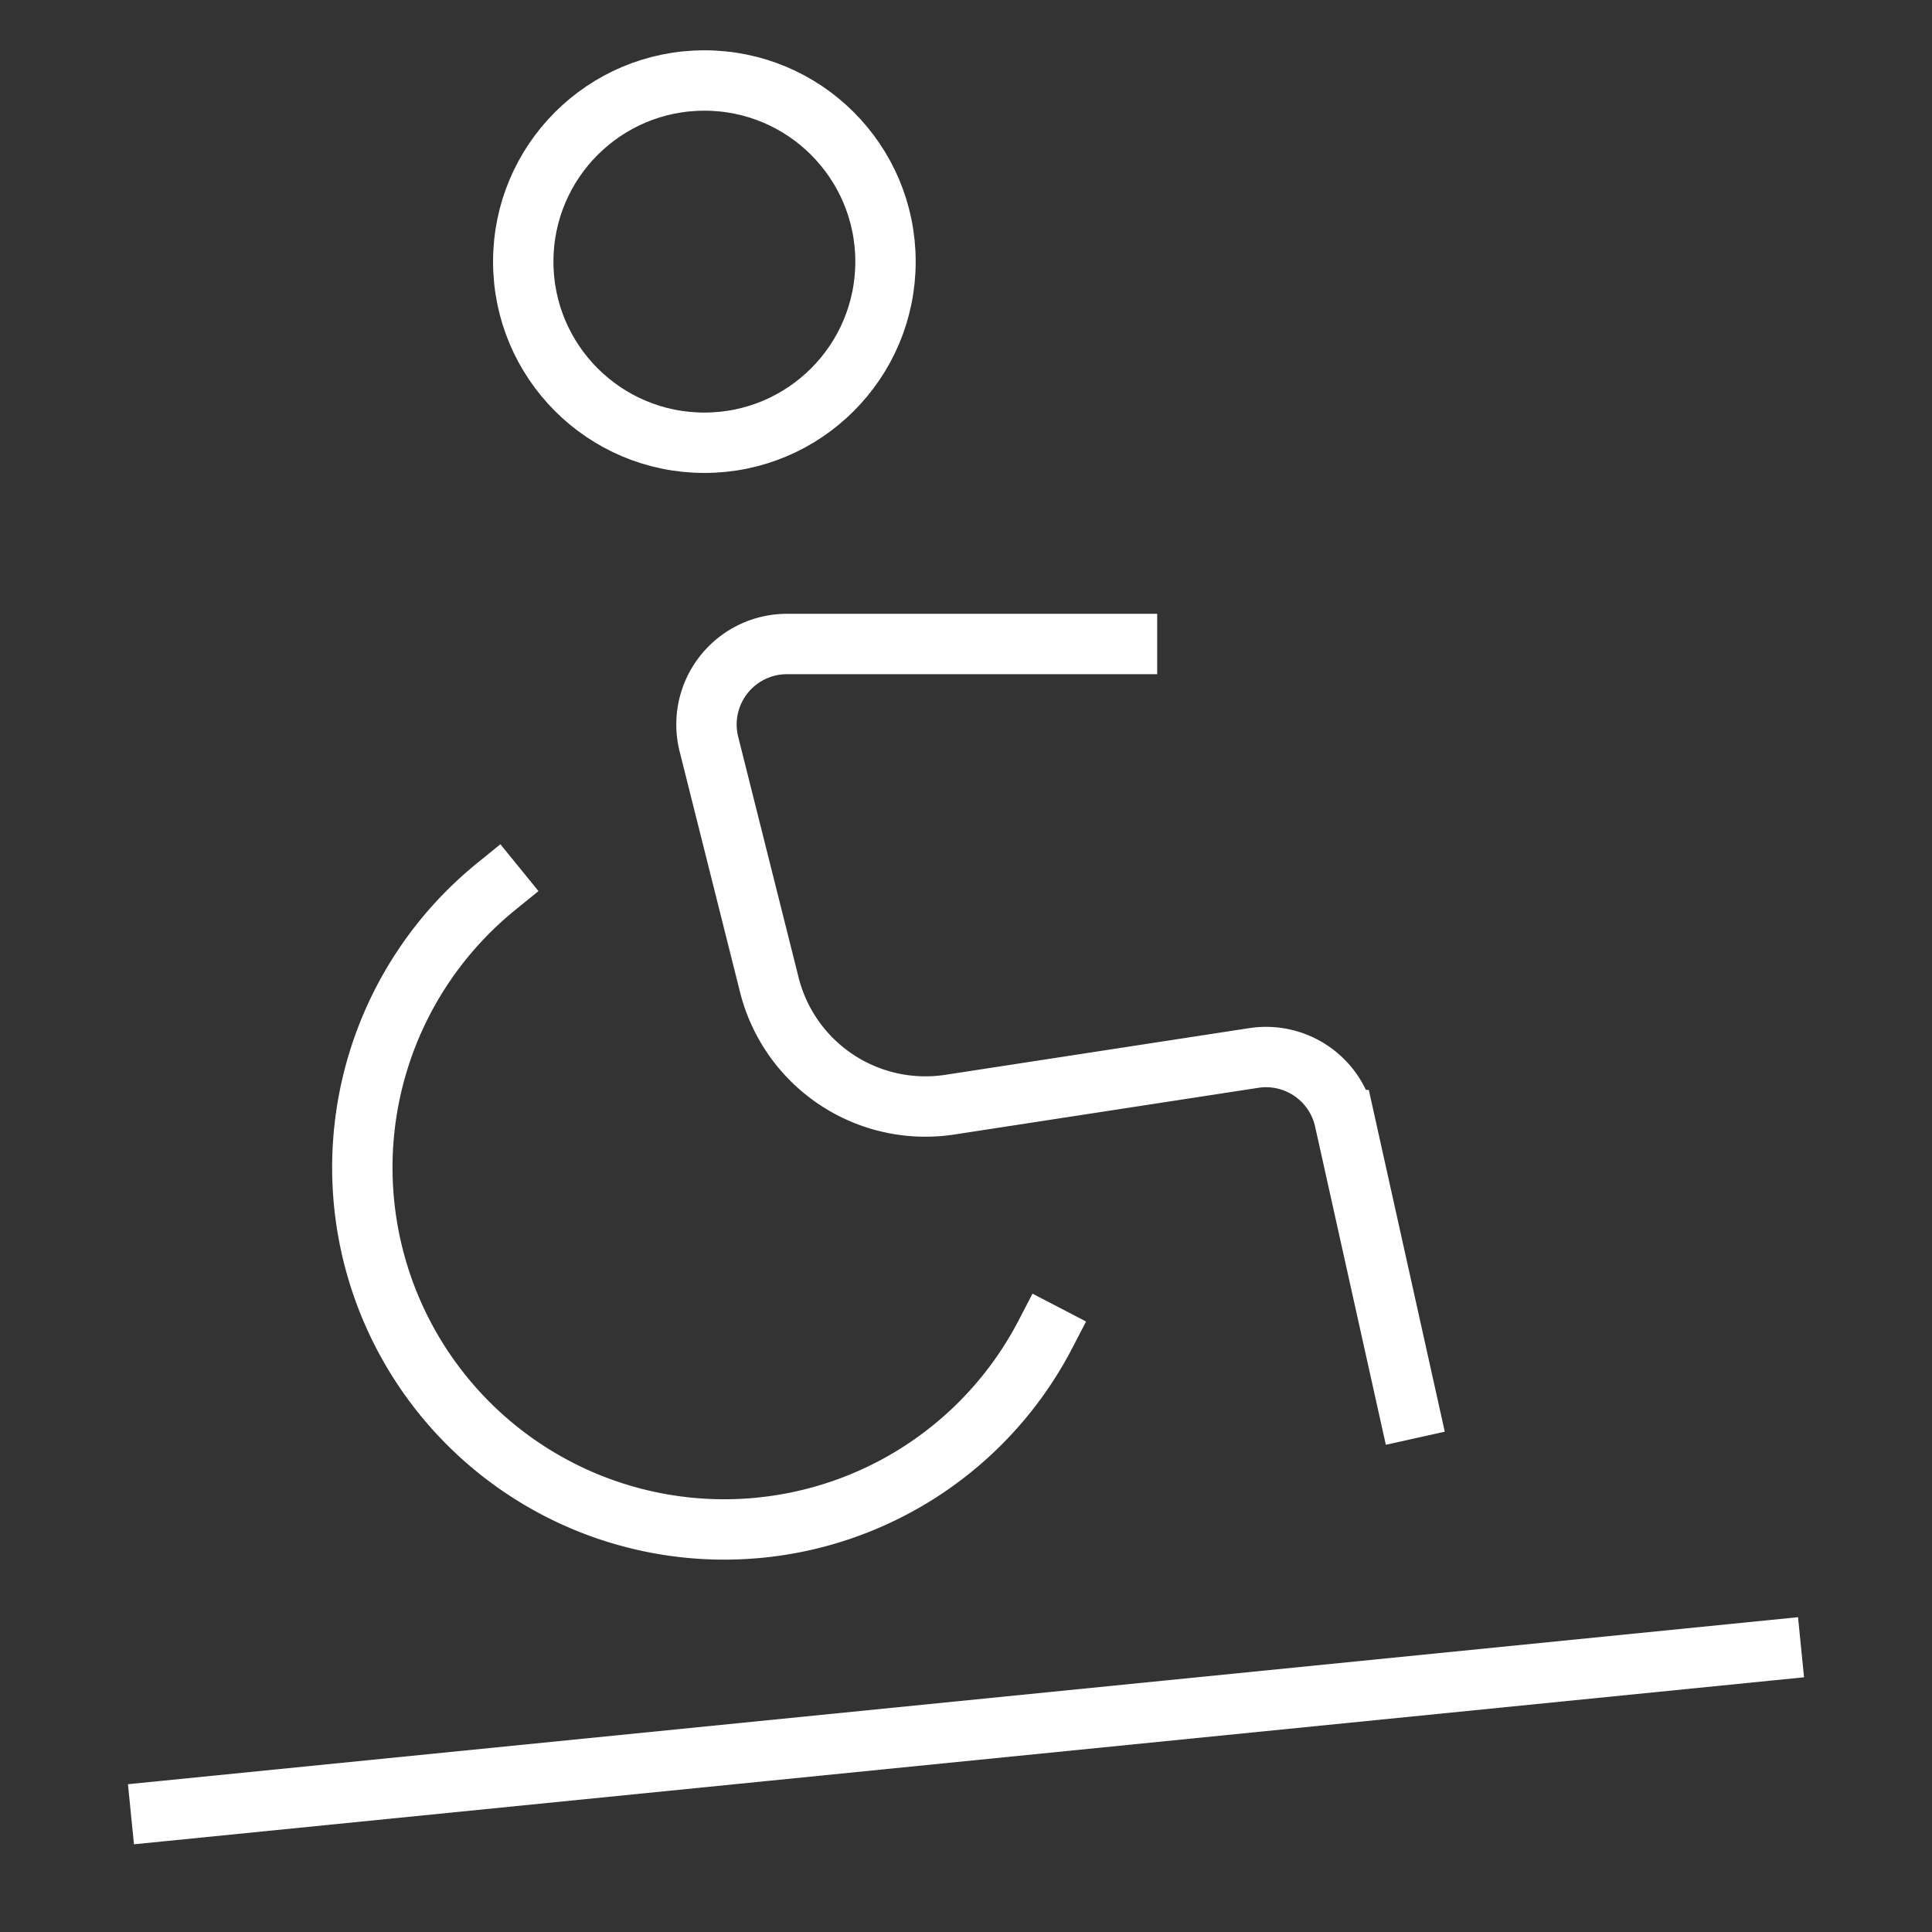
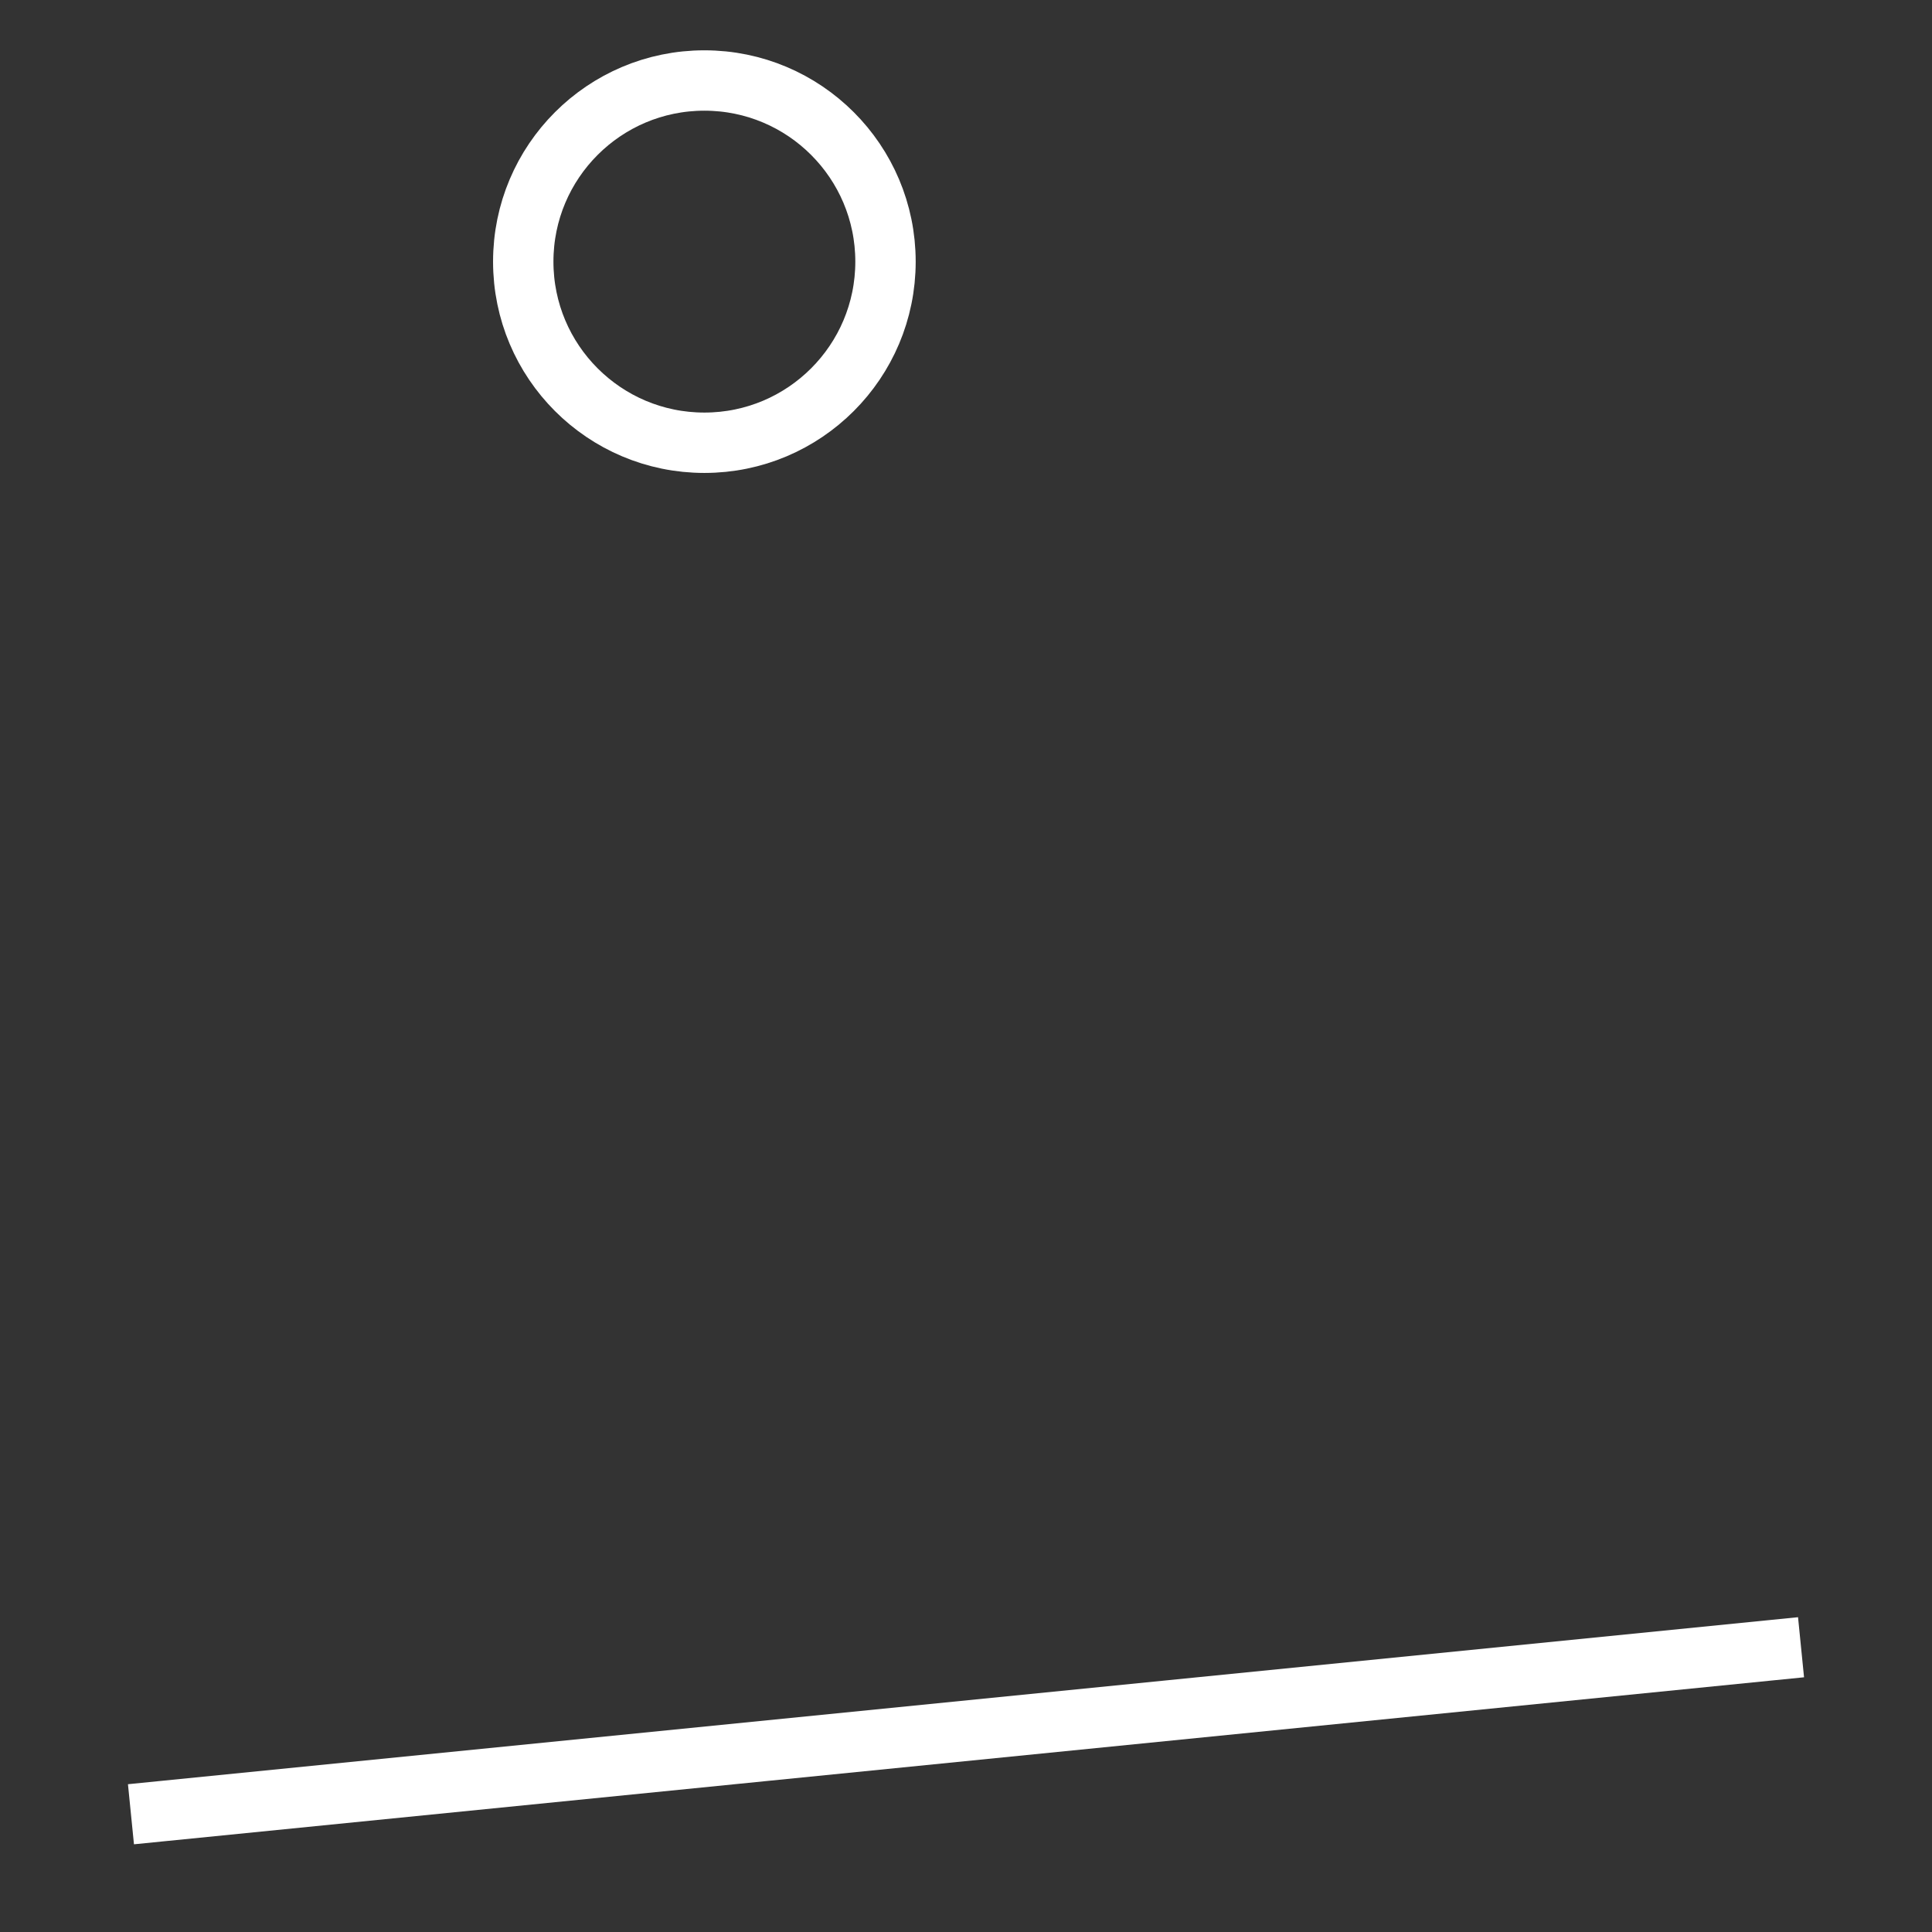
<svg xmlns="http://www.w3.org/2000/svg" width="48" height="48" viewBox="0 0 48 48">
  <rect x="0" y="0" width="48" height="48" fill="#333333" stroke="none" />
  <g class="nc-icon-wrapper" stroke-linecap="square" stroke-linejoin="miter" stroke-width="1.5" fill="none" stroke="#ffffff" stroke-miterlimit="10">
    <circle cx="17.5" cy="6.5" r="4.5" />
    <line x1="4" y1="45" x2="44" y2="41" stroke="#ffffff" />
-     <path d="M12.323,22.03A8.991,8.991,0,1,0,25.972,33.152" />
-     <path d="M35,35l-1.594-7.172a2,2,0,0,0-2.256-1.543L23.6,27.445a4,4,0,0,1-4.488-2.983l-1.5-5.977A2,2,0,0,1,19.562,16H28" />
  </g>
</svg>